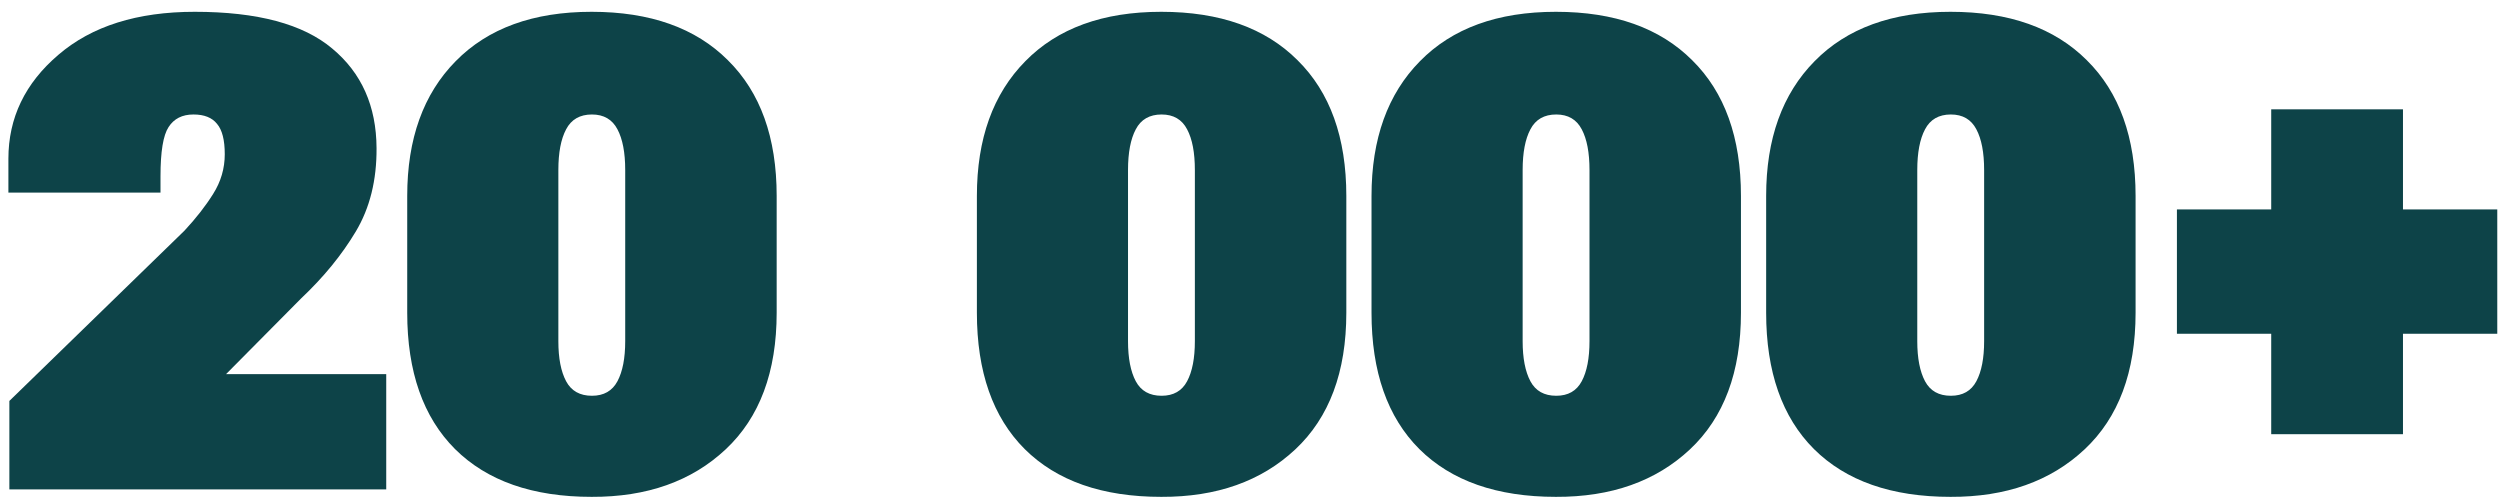
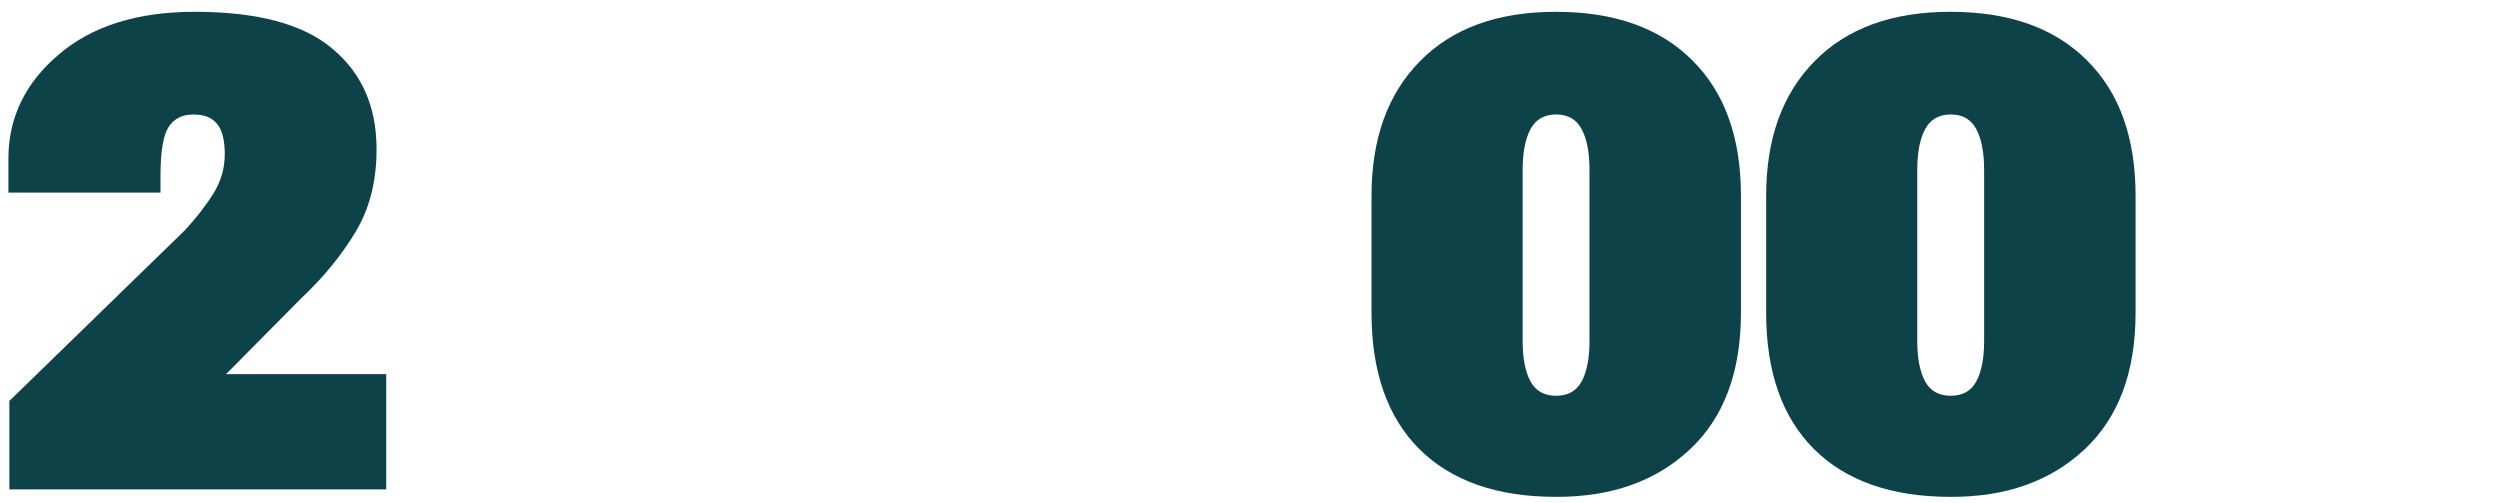
<svg xmlns="http://www.w3.org/2000/svg" fill="none" viewBox="0 0 189 38" height="38" width="189">
-   <path fill="#0D4348" d="M164.575 25.232V15.833H188.794V25.232H164.575ZM171.704 32.825V8.265H181.665V32.825H171.704Z" />
  <path fill="#0D4348" d="M133.521 23.645V14.808C133.521 10.495 134.741 7.101 137.183 4.627C139.624 2.137 143.05 0.892 147.461 0.892C151.888 0.892 155.322 2.112 157.764 4.554C160.221 6.979 161.45 10.397 161.45 14.808V23.645C161.45 28.121 160.164 31.564 157.593 33.973C155.021 36.382 151.644 37.578 147.461 37.562C143.001 37.562 139.559 36.357 137.134 33.948C134.725 31.539 133.521 28.105 133.521 23.645ZM144.946 25.794C144.946 27.08 145.142 28.089 145.532 28.821C145.923 29.554 146.574 29.92 147.485 29.92C148.381 29.92 149.023 29.554 149.414 28.821C149.805 28.089 150 27.08 150 25.794V12.854C150 11.536 149.805 10.511 149.414 9.778C149.023 9.03 148.381 8.655 147.485 8.655C146.574 8.655 145.923 9.03 145.532 9.778C145.142 10.511 144.946 11.536 144.946 12.854V25.794Z" />
  <path fill="#0D4348" d="M103.687 23.645V14.808C103.687 10.495 104.907 7.101 107.349 4.627C109.79 2.137 113.216 0.892 117.627 0.892C122.054 0.892 125.488 2.112 127.93 4.554C130.387 6.979 131.616 10.397 131.616 14.808V23.645C131.616 28.121 130.33 31.564 127.759 33.973C125.187 36.382 121.81 37.578 117.627 37.562C113.167 37.562 109.725 36.357 107.3 33.948C104.891 31.539 103.687 28.105 103.687 23.645ZM115.112 25.794C115.112 27.08 115.308 28.089 115.698 28.821C116.089 29.554 116.74 29.92 117.651 29.92C118.547 29.92 119.189 29.554 119.58 28.821C119.971 28.089 120.166 27.08 120.166 25.794V12.854C120.166 11.536 119.971 10.511 119.58 9.778C119.189 9.03 118.547 8.655 117.651 8.655C116.74 8.655 116.089 9.03 115.698 9.778C115.308 10.511 115.112 11.536 115.112 12.854V25.794Z" />
-   <path fill="#0D4348" d="M73.853 23.645V14.808C73.853 10.495 75.073 7.101 77.515 4.627C79.956 2.137 83.382 0.892 87.793 0.892C92.22 0.892 95.654 2.112 98.096 4.554C100.553 6.979 101.782 10.397 101.782 14.808V23.645C101.782 28.121 100.496 31.564 97.925 33.973C95.353 36.382 91.976 37.578 87.793 37.562C83.333 37.562 79.891 36.357 77.466 33.948C75.057 31.539 73.853 28.105 73.853 23.645ZM85.278 25.794C85.278 27.08 85.474 28.089 85.864 28.821C86.255 29.554 86.906 29.92 87.817 29.92C88.713 29.92 89.356 29.554 89.746 28.821C90.137 28.089 90.332 27.08 90.332 25.794V12.854C90.332 11.536 90.137 10.511 89.746 9.778C89.356 9.03 88.713 8.655 87.817 8.655C86.906 8.655 86.255 9.03 85.864 9.778C85.474 10.511 85.278 11.536 85.278 12.854V25.794Z" />
-   <path fill="#0D4348" d="M30.786 23.645V14.808C30.786 10.495 32.007 7.101 34.448 4.627C36.89 2.137 40.316 0.892 44.727 0.892C49.154 0.892 52.588 2.112 55.029 4.554C57.487 6.979 58.716 10.397 58.716 14.808V23.645C58.716 28.121 57.43 31.564 54.858 33.973C52.287 36.382 48.91 37.578 44.727 37.562C40.267 37.562 36.825 36.357 34.399 33.948C31.991 31.539 30.786 28.105 30.786 23.645ZM42.212 25.794C42.212 27.08 42.407 28.089 42.798 28.821C43.188 29.554 43.84 29.92 44.751 29.92C45.646 29.92 46.289 29.554 46.68 28.821C47.07 28.089 47.266 27.08 47.266 25.794V12.854C47.266 11.536 47.07 10.511 46.68 9.778C46.289 9.03 45.646 8.655 44.751 8.655C43.84 8.655 43.188 9.03 42.798 9.778C42.407 10.511 42.212 11.536 42.212 12.854V25.794Z" />
  <path fill="#0D4348" d="M0.708 37V30.311L13.94 17.444C14.819 16.5 15.544 15.573 16.113 14.661C16.699 13.733 16.992 12.732 16.992 11.658C16.992 10.584 16.797 9.819 16.406 9.363C16.032 8.891 15.438 8.655 14.624 8.655C13.778 8.655 13.151 8.973 12.744 9.607C12.337 10.226 12.134 11.463 12.134 13.318V14.563H0.635V12C0.635 8.908 1.896 6.287 4.419 4.139C6.942 1.974 10.376 0.892 14.722 0.892C19.458 0.892 22.925 1.819 25.122 3.675C27.336 5.514 28.451 8.021 28.467 11.194C28.483 13.62 27.962 15.719 26.904 17.493C25.846 19.267 24.463 20.96 22.754 22.571L17.09 28.284H29.199V37H0.708Z" />
</svg>